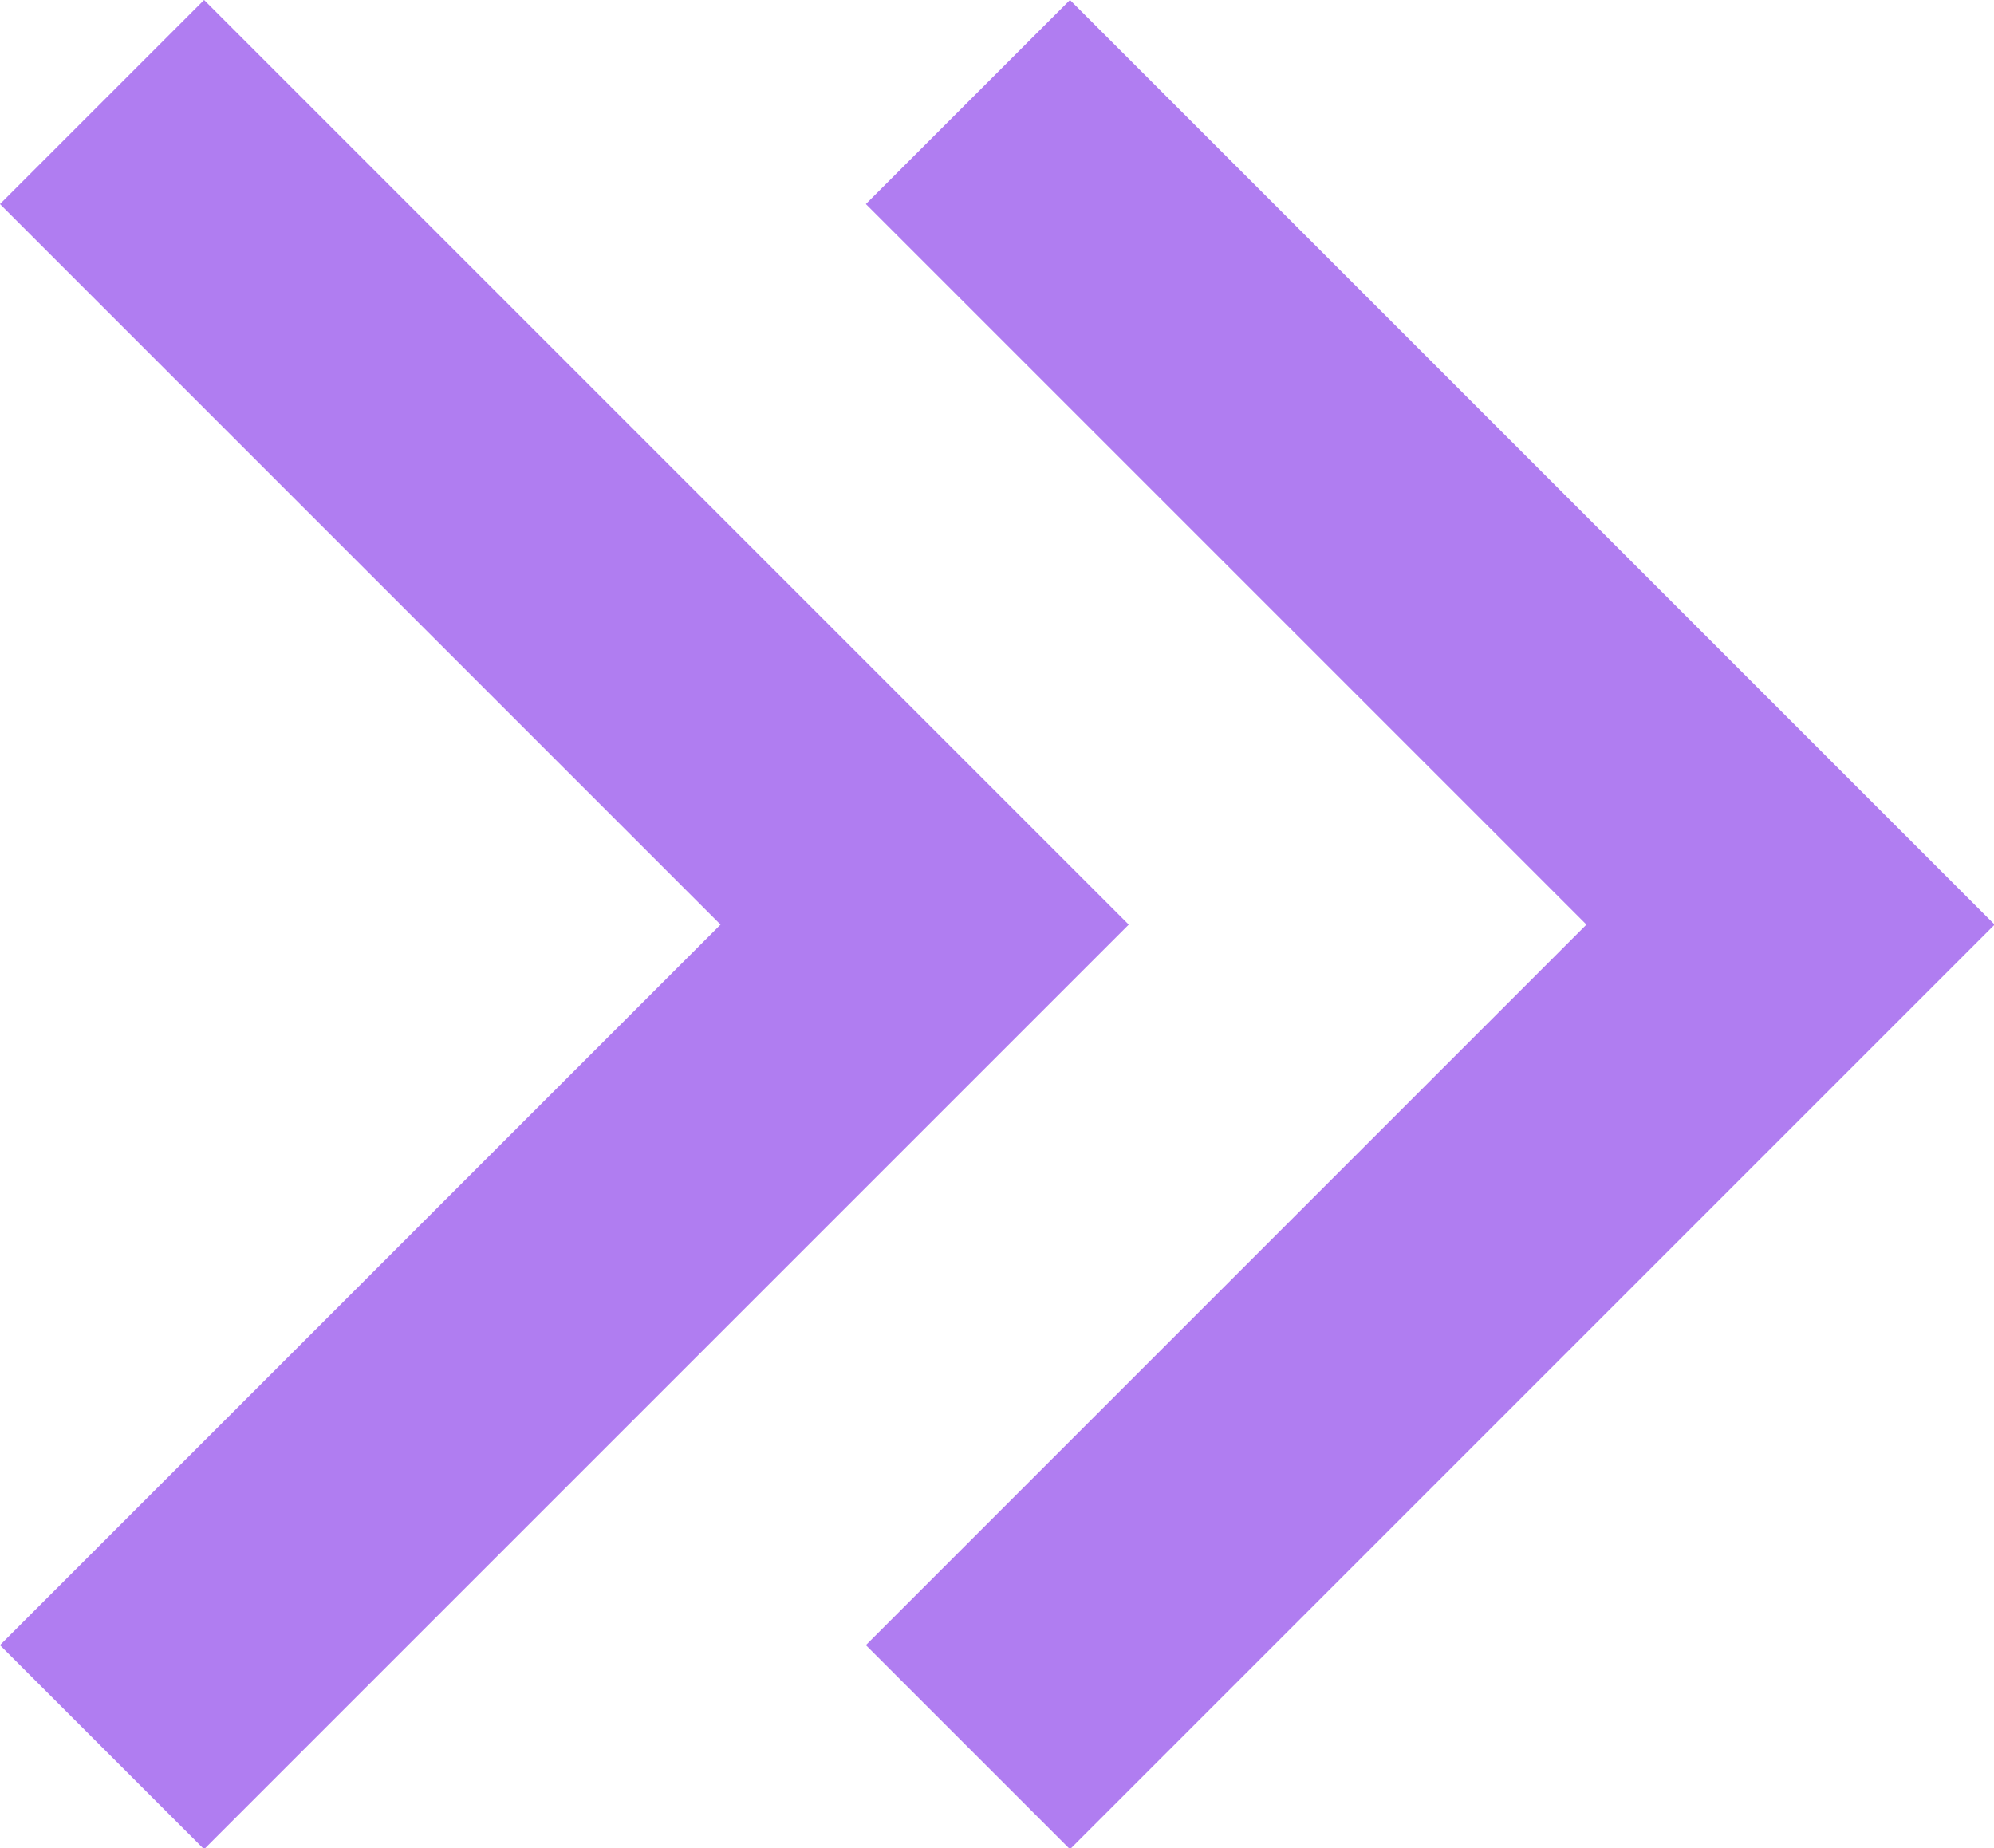
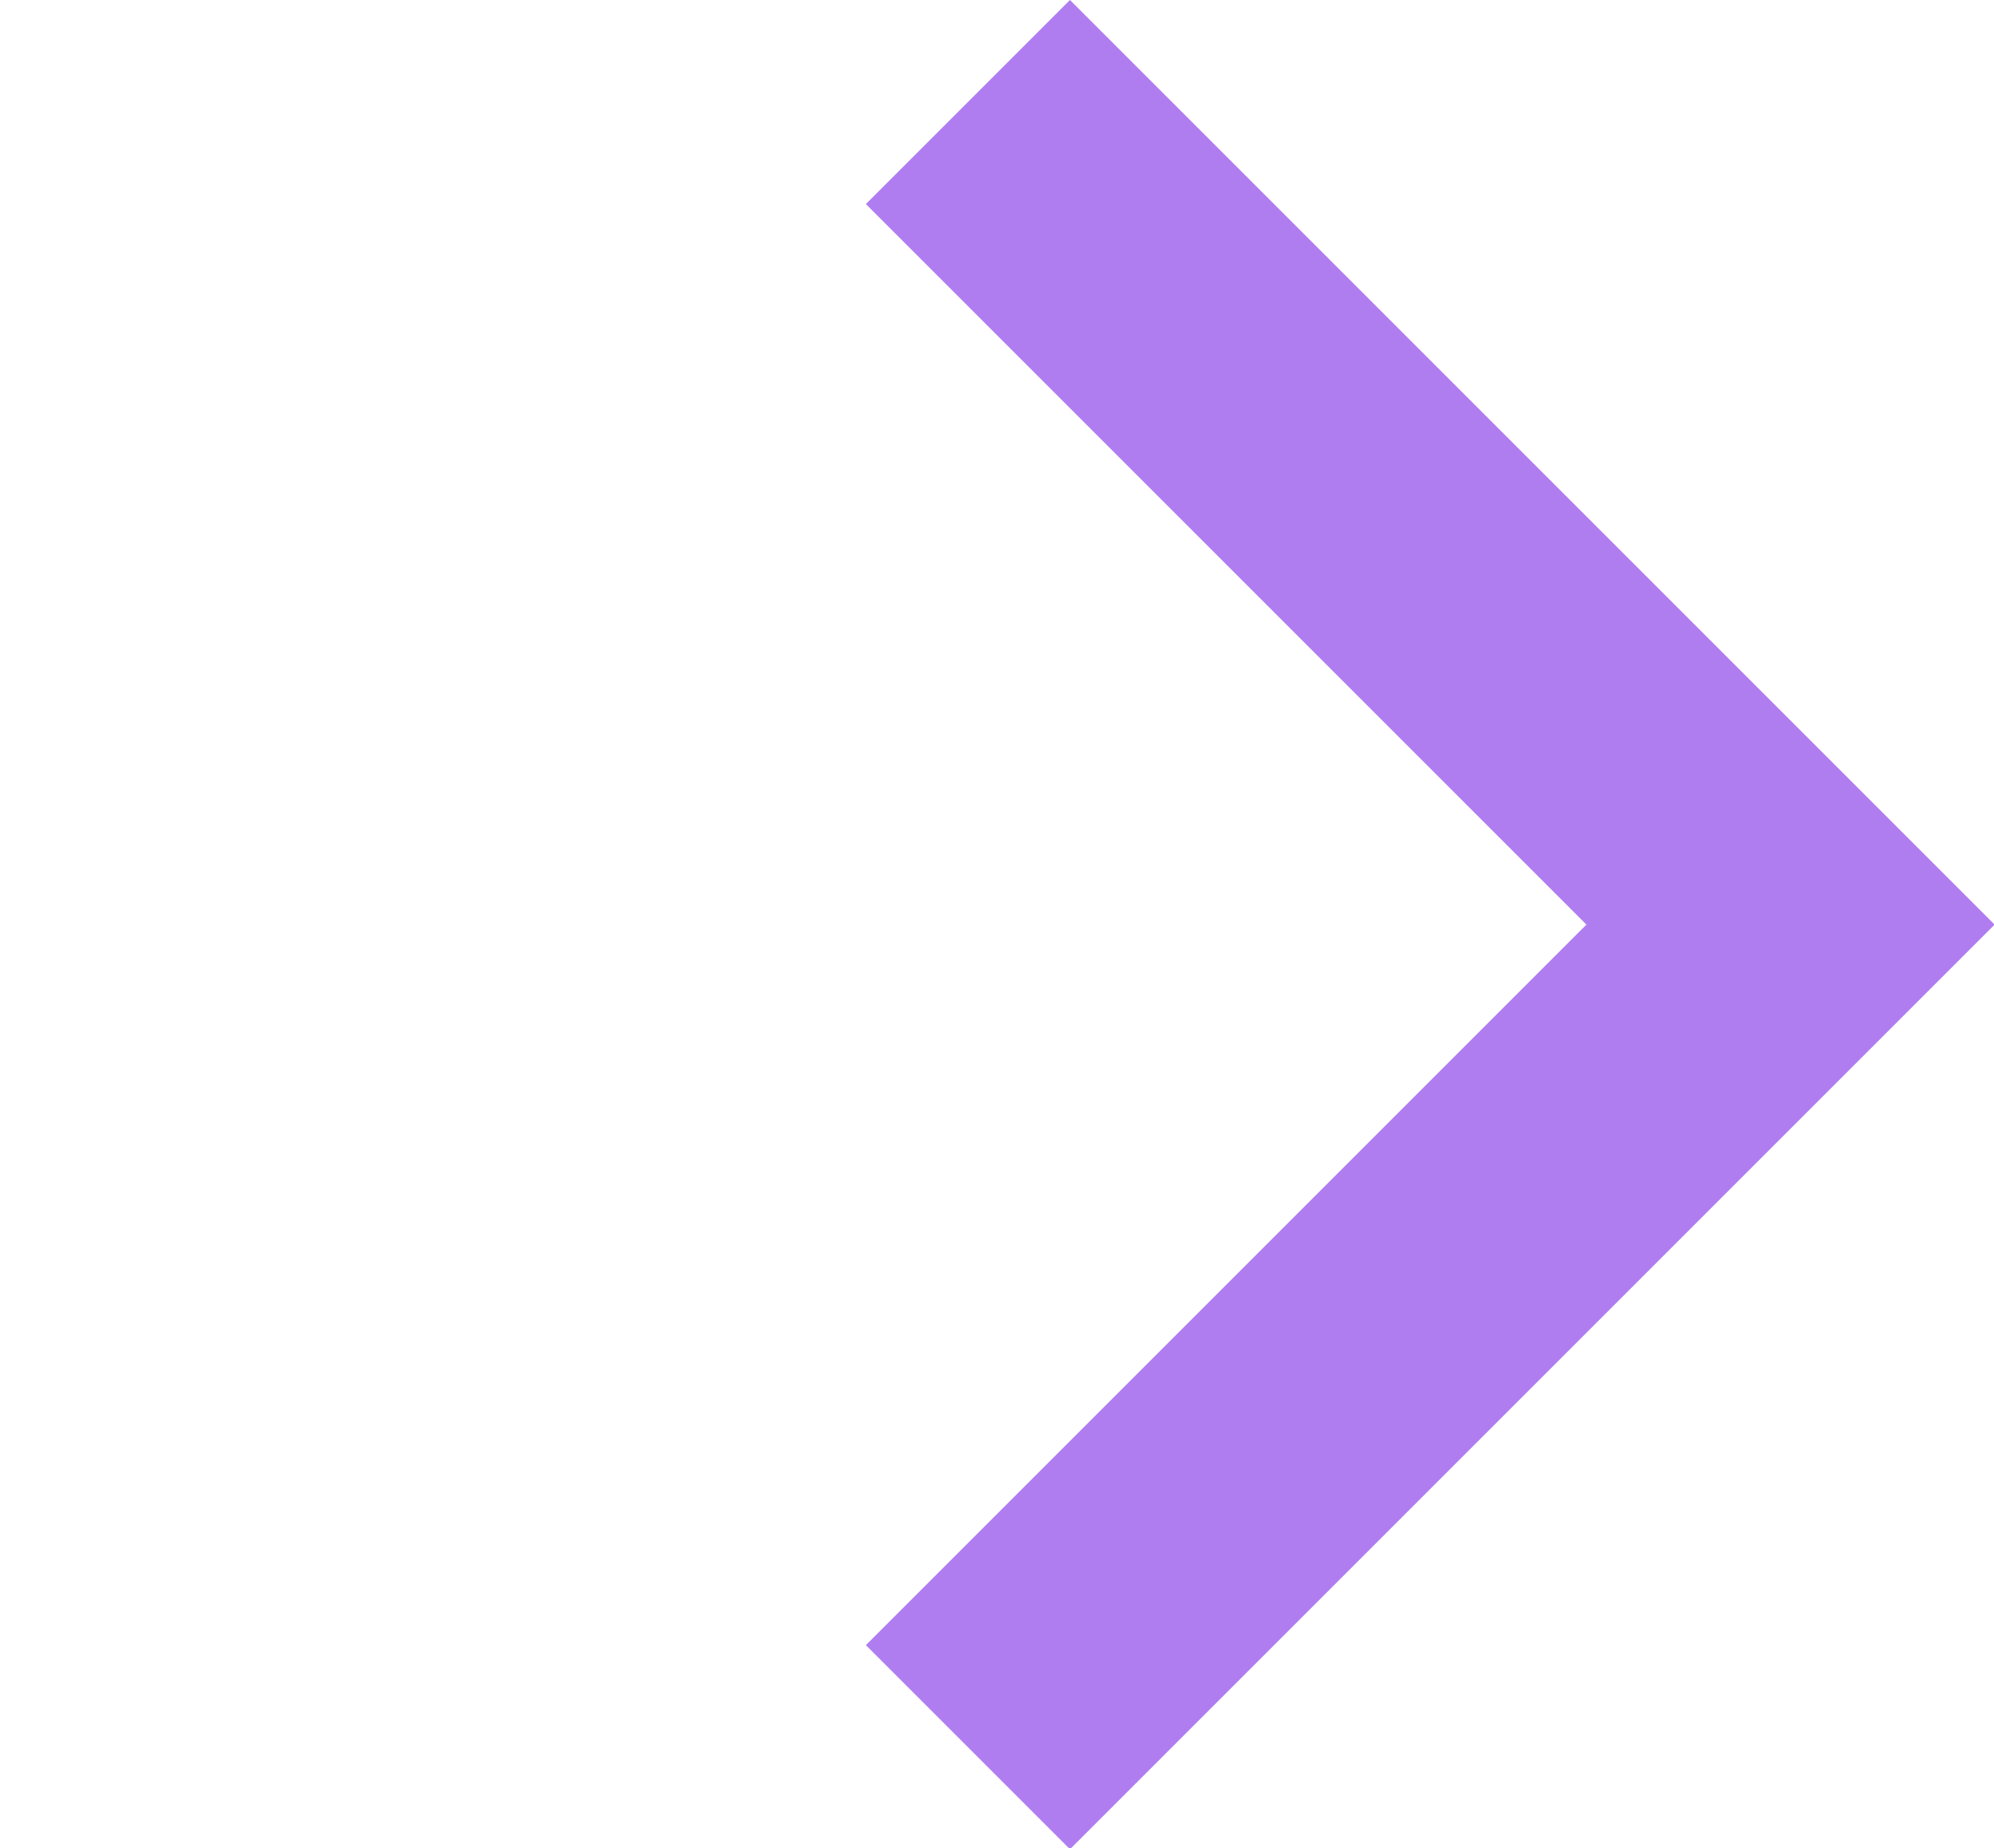
<svg xmlns="http://www.w3.org/2000/svg" width="13.817" height="12.806" viewBox="0 0 13.817 12.806">
  <g id="Group_357" data-name="Group 357" transform="translate(-1121.733 -2345.793)">
-     <path id="Path_1068" data-name="Path 1068" d="M9822.44-13612.557l5.7,5.7-5.7,5.7" transform="translate(-8700 15959.057)" fill="none" stroke="#b07df1" stroke-width="2" />
    <path id="Path_1069" data-name="Path 1069" d="M9822.44-13612.557l5.7,5.7-5.7,5.7" transform="translate(-8694 15959.057)" fill="none" stroke="#b07df1" stroke-width="2" />
  </g>
</svg>